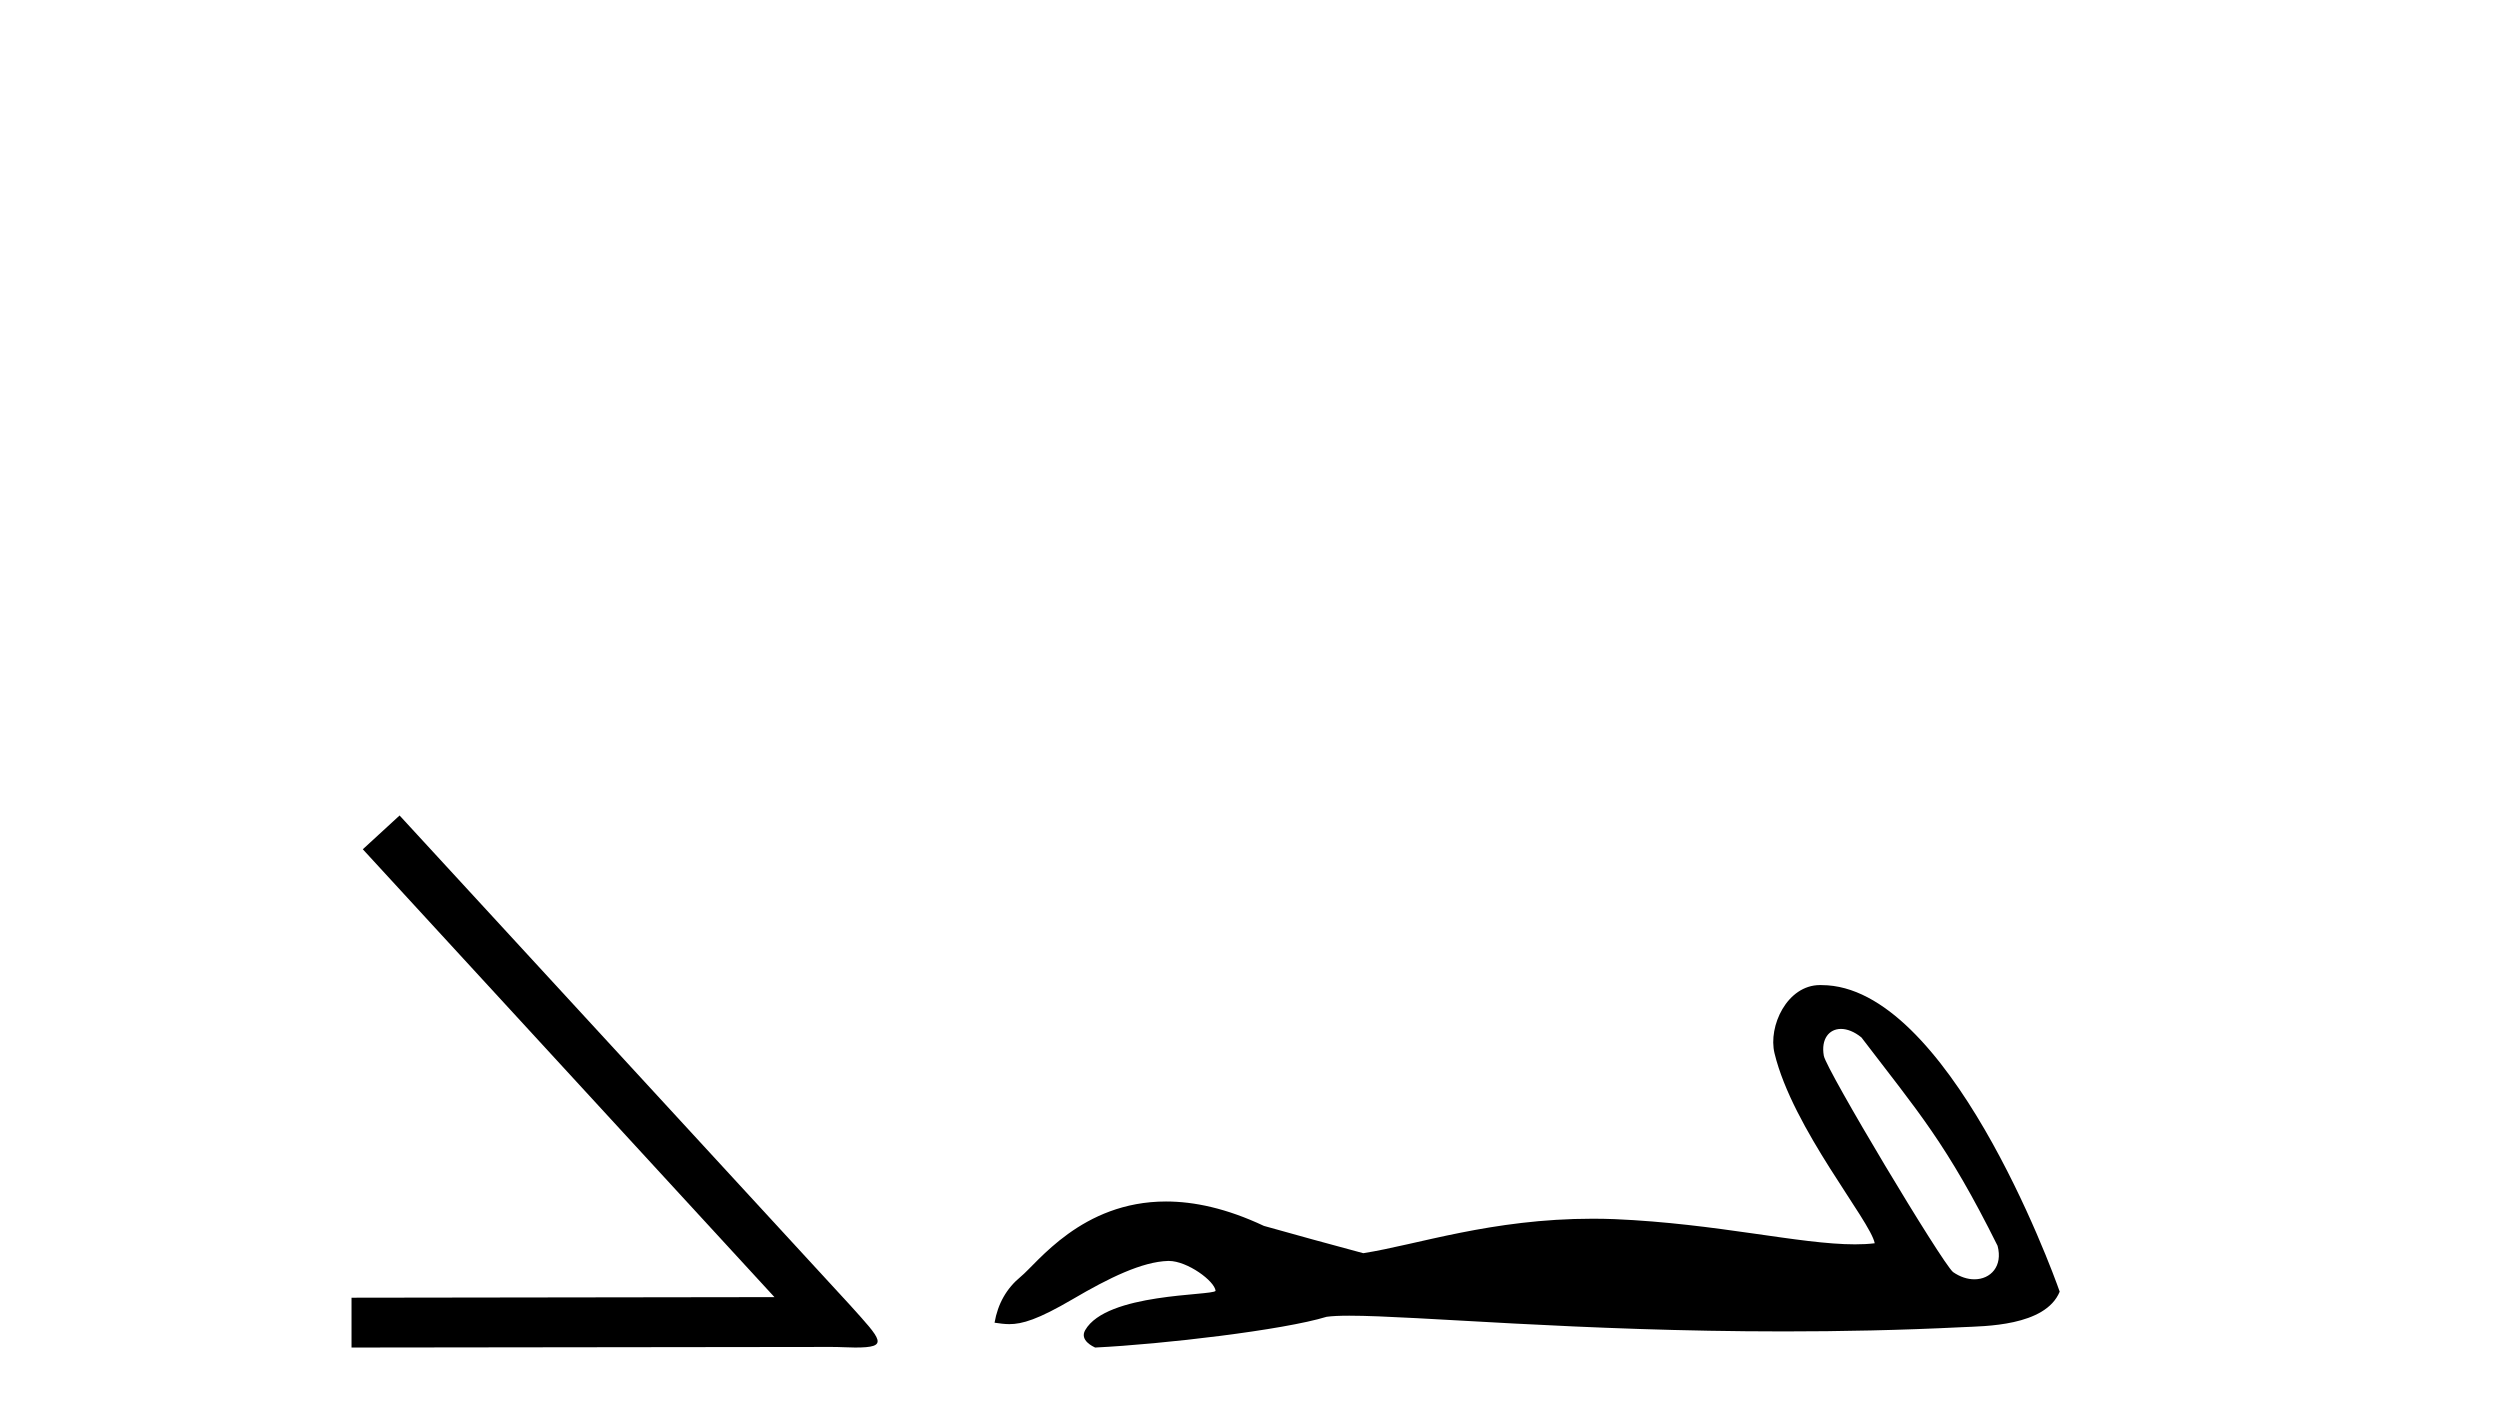
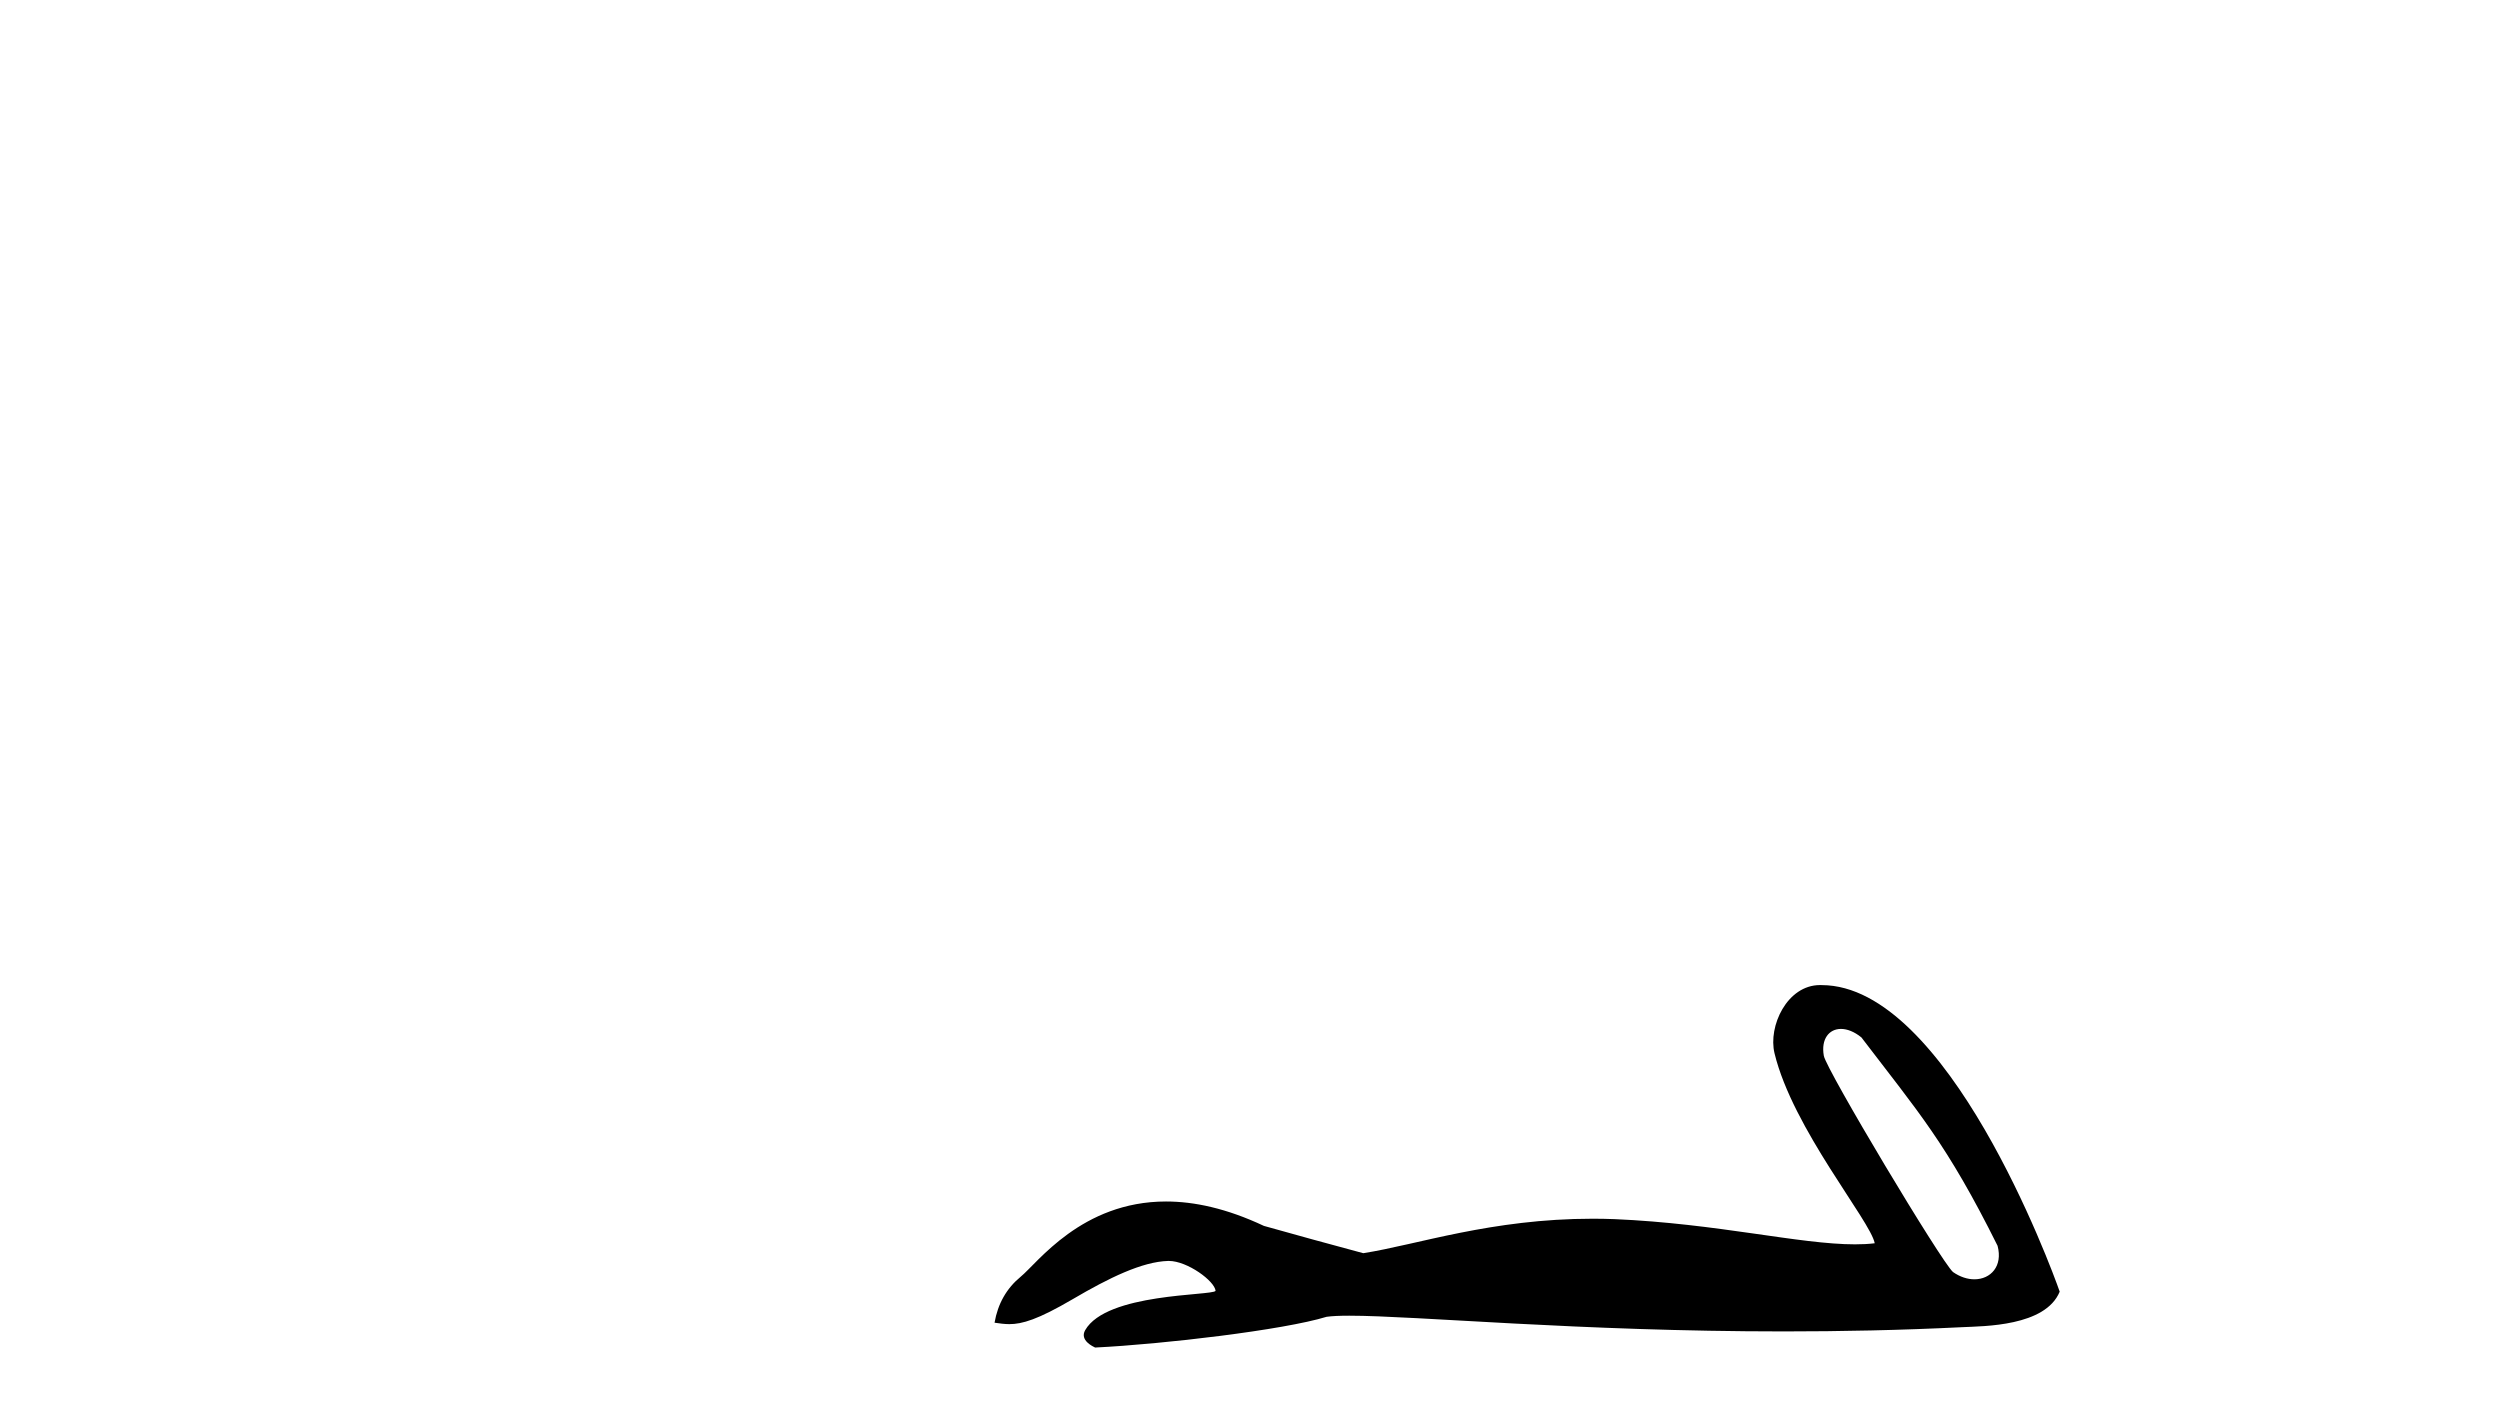
<svg xmlns="http://www.w3.org/2000/svg" width="72.0" height="41.0">
-   <path d="M 11.508 23.486 L 10.449 24.459 L 22.304 37.357 L 10.124 37.374 L 10.124 38.809 L 23.944 38.792 C 24.218 38.792 24.44 38.809 24.628 38.809 C 25.619 38.809 25.397 38.604 24.474 37.579 L 11.508 23.486 Z" style="fill:#000000;stroke:none" />
  <path d="M 53.02 29.633 C 53.197 29.633 53.402 29.71 53.609 29.878 C 55.25 32.031 56.06 32.924 57.53 35.879 C 57.687 36.468 57.33 36.844 56.862 36.844 C 56.667 36.844 56.452 36.778 56.247 36.635 C 55.914 36.349 52.596 30.806 52.526 30.407 C 52.441 29.927 52.675 29.633 53.02 29.633 ZM 52.416 28.37 C 51.468 28.37 50.917 29.555 51.106 30.334 C 51.631 32.507 53.873 35.163 53.992 35.806 C 53.815 35.828 53.625 35.837 53.423 35.837 C 51.828 35.837 49.46 35.238 46.499 35.111 C 46.286 35.103 46.077 35.099 45.872 35.099 C 42.954 35.099 40.821 35.847 39.262 36.092 C 38.284 35.83 37.331 35.568 36.401 35.306 C 35.324 34.799 34.389 34.603 33.581 34.603 C 31.149 34.603 29.877 36.378 29.394 36.771 C 28.989 37.105 28.738 37.546 28.643 38.094 C 28.792 38.115 28.924 38.135 29.069 38.135 C 29.438 38.135 29.889 38.005 30.896 37.415 C 31.944 36.8 32.893 36.337 33.642 36.315 C 33.649 36.315 33.655 36.315 33.662 36.315 C 34.197 36.315 34.986 36.896 35.009 37.178 C 34.89 37.321 31.868 37.234 31.253 38.309 C 31.084 38.605 31.491 38.785 31.539 38.809 C 33.494 38.714 36.965 38.305 38.205 37.924 C 38.361 37.902 38.58 37.892 38.858 37.892 C 40.772 37.892 45.463 38.345 51.375 38.345 C 53.011 38.345 54.74 38.311 56.53 38.222 C 57.13 38.192 58.907 38.202 59.319 37.2 C 59.081 36.509 56.08 28.38 52.468 28.371 C 52.451 28.37 52.433 28.37 52.416 28.37 Z" style="fill:#000000;stroke:none" />
</svg>